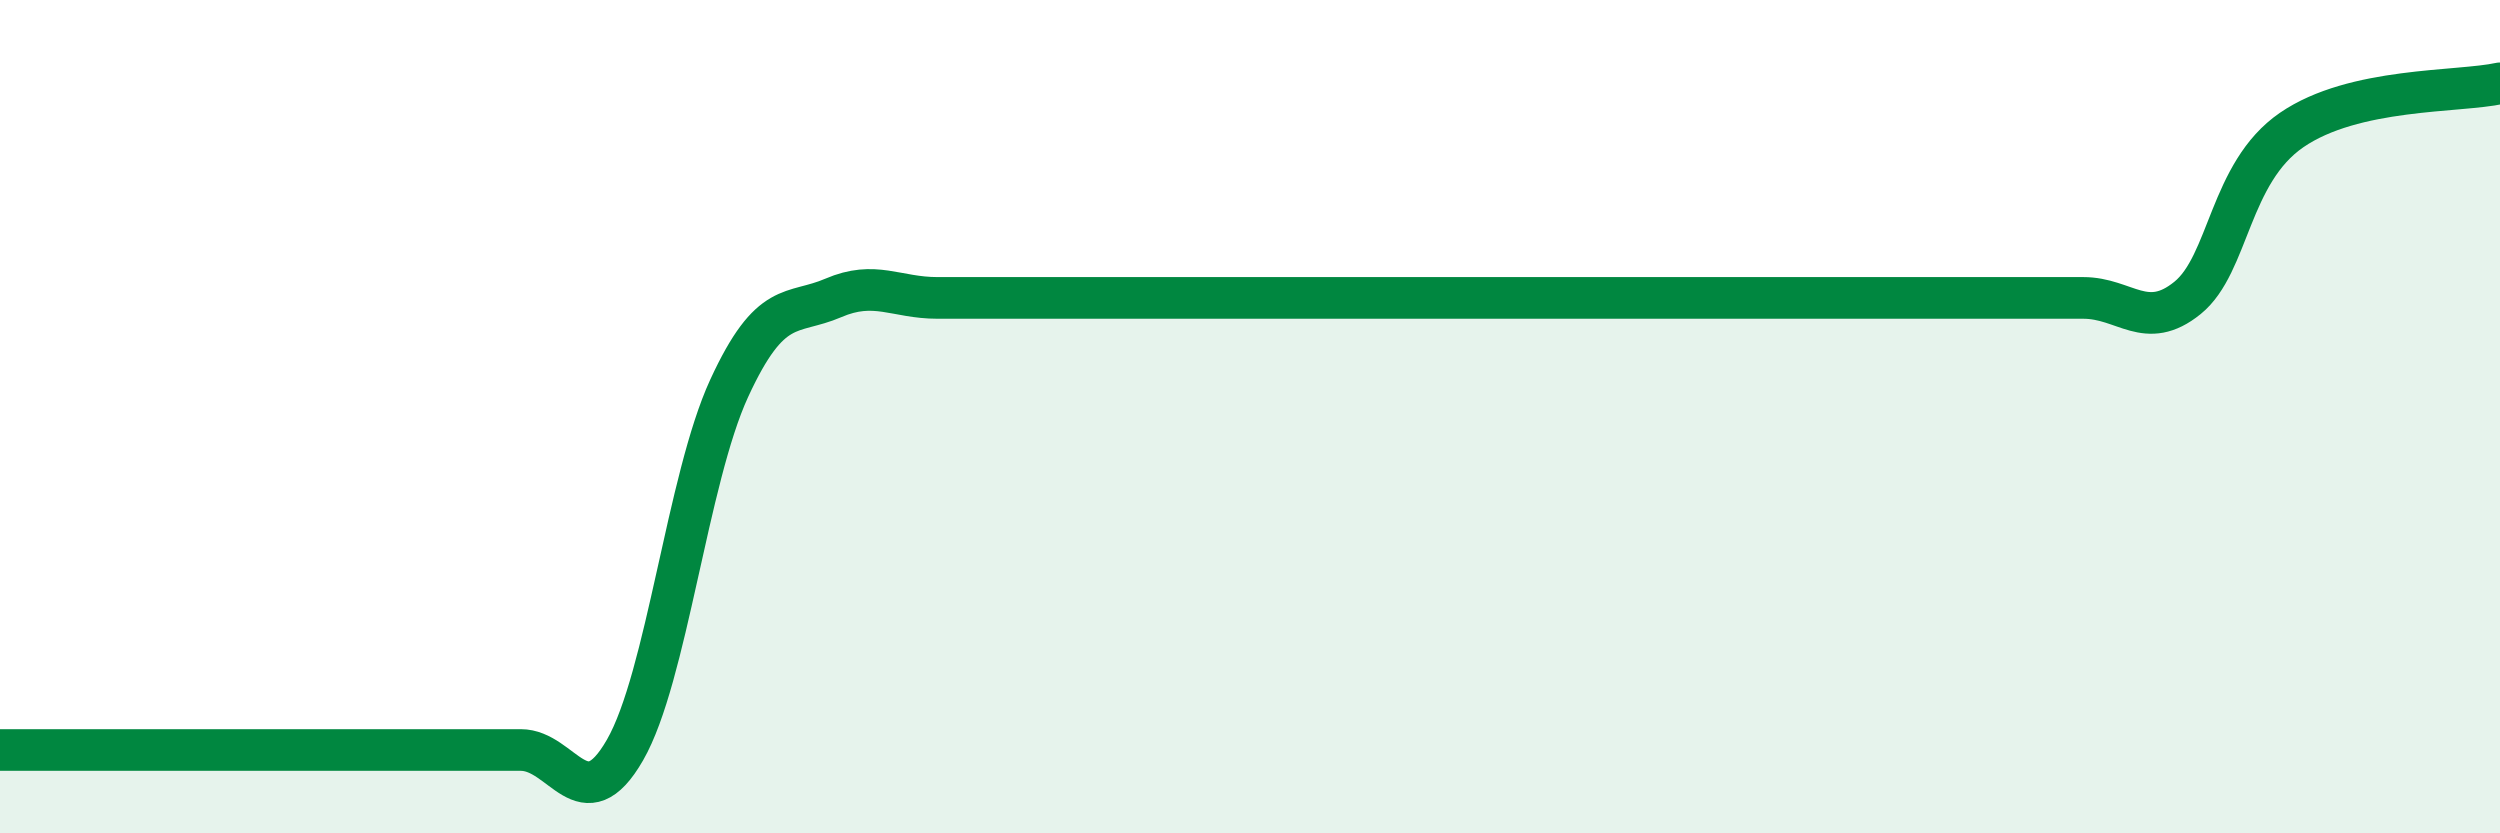
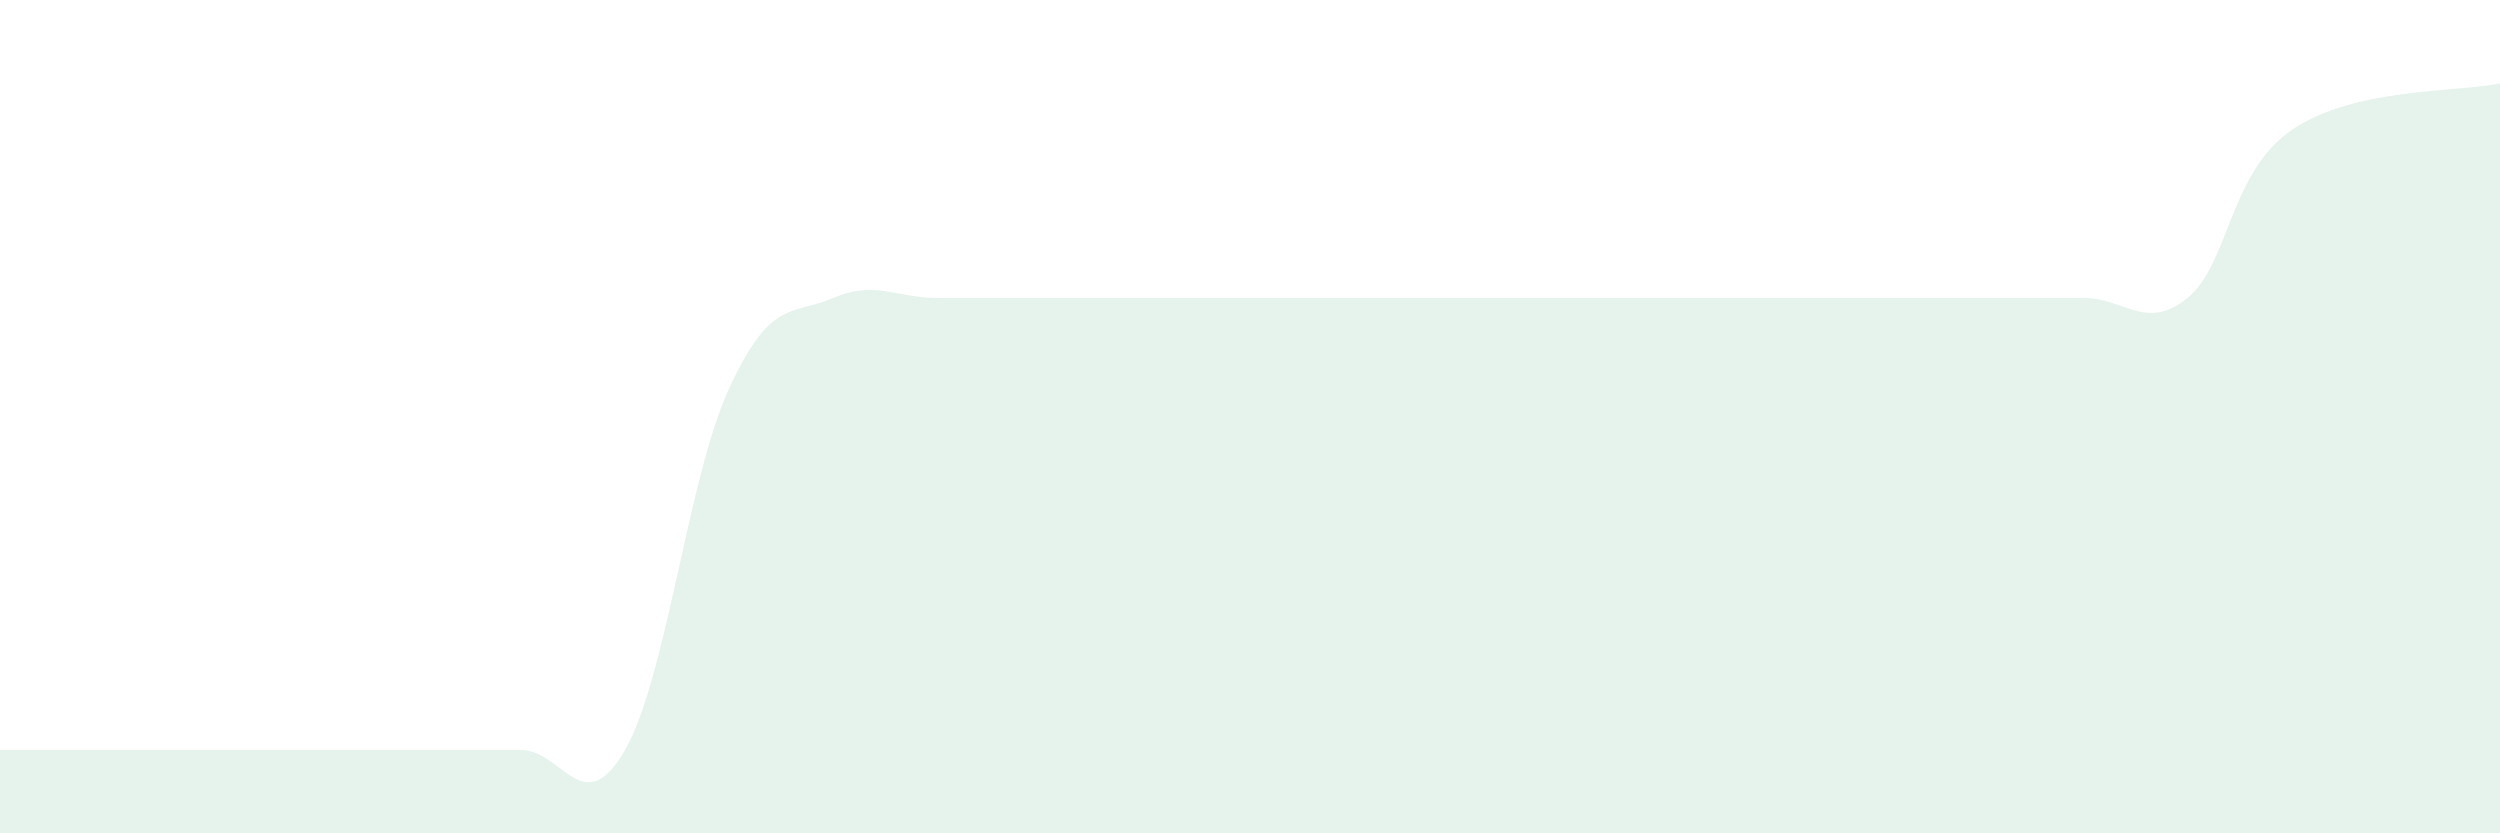
<svg xmlns="http://www.w3.org/2000/svg" width="60" height="20" viewBox="0 0 60 20">
  <path d="M 0,18 C 0.5,18 1.5,18 2.5,18 C 3.5,18 4,18 5,18 C 6,18 6.5,18 7.5,18 C 8.5,18 9,18 10,18 C 11,18 11.5,18 12.5,18 C 13.5,18 14,19.74 15,18 C 16,16.26 16.5,11.49 17.5,9.32 C 18.5,7.15 19,7.58 20,7.15 C 21,6.72 21.5,7.15 22.5,7.15 C 23.5,7.15 24,7.15 25,7.15 C 26,7.15 26.5,7.15 27.5,7.15 C 28.5,7.15 29,7.15 30,7.15 C 31,7.15 31.5,7.15 32.5,7.15 C 33.5,7.15 34,7.15 35,7.15 C 36,7.15 36.5,7.15 37.5,7.15 C 38.5,7.15 39,7.15 40,7.15 C 41,7.15 41.5,7.15 42.5,7.15 C 43.5,7.15 44,7.15 45,7.15 C 46,7.15 46.5,7.15 47.5,7.15 C 48.5,7.15 49,7.15 50,7.15 C 51,7.15 51.5,7.96 52.5,7.15 C 53.5,6.34 53.5,4.15 55,3.12 C 56.5,2.09 59,2.22 60,2L60 20L0 20Z" fill="#008740" opacity="0.1" stroke-linecap="round" stroke-linejoin="round" />
-   <path d="M 0,18 C 0.5,18 1.5,18 2.5,18 C 3.5,18 4,18 5,18 C 6,18 6.5,18 7.5,18 C 8.5,18 9,18 10,18 C 11,18 11.5,18 12.5,18 C 13.5,18 14,19.74 15,18 C 16,16.26 16.5,11.49 17.5,9.32 C 18.5,7.15 19,7.58 20,7.15 C 21,6.72 21.5,7.15 22.5,7.15 C 23.5,7.15 24,7.15 25,7.15 C 26,7.15 26.5,7.15 27.5,7.15 C 28.5,7.15 29,7.15 30,7.15 C 31,7.15 31.5,7.15 32.5,7.15 C 33.5,7.15 34,7.15 35,7.15 C 36,7.15 36.5,7.15 37.5,7.15 C 38.5,7.15 39,7.15 40,7.15 C 41,7.15 41.5,7.15 42.5,7.15 C 43.5,7.15 44,7.15 45,7.15 C 46,7.15 46.5,7.15 47.5,7.15 C 48.5,7.15 49,7.15 50,7.15 C 51,7.15 51.5,7.96 52.5,7.15 C 53.5,6.34 53.5,4.15 55,3.12 C 56.5,2.09 59,2.22 60,2" stroke="#008740" stroke-width="1" fill="none" stroke-linecap="round" stroke-linejoin="round" />
</svg>